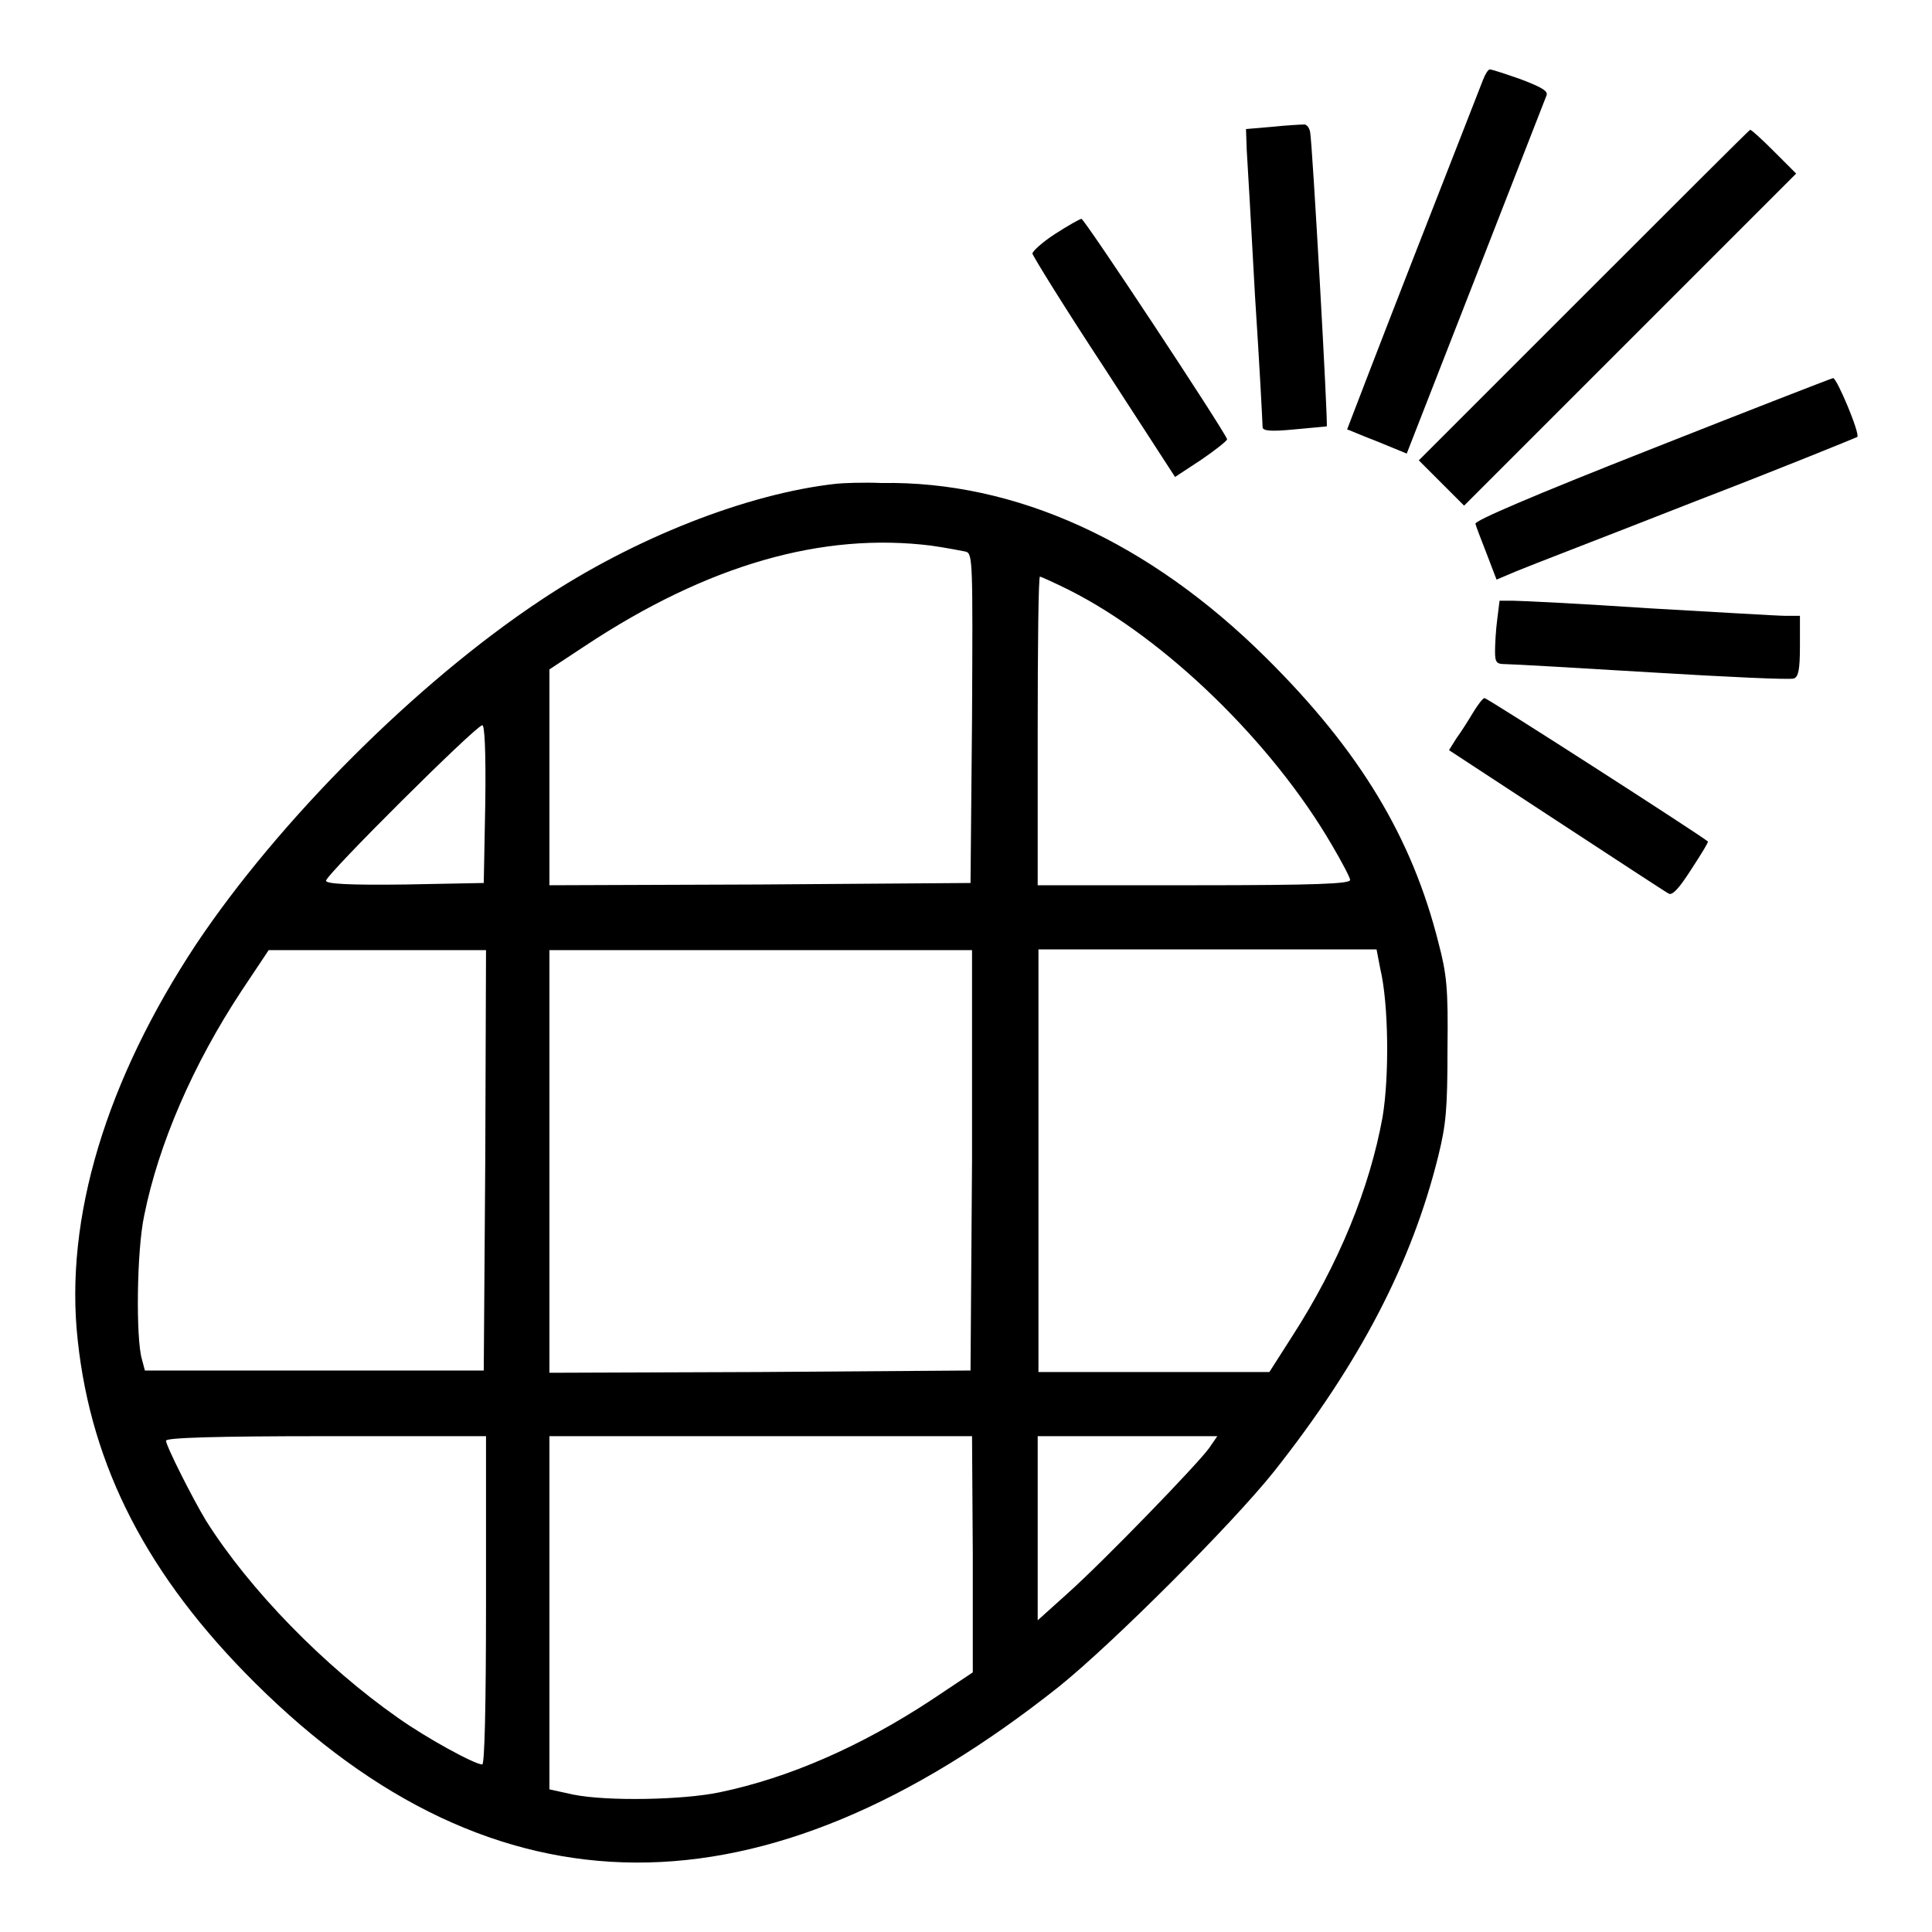
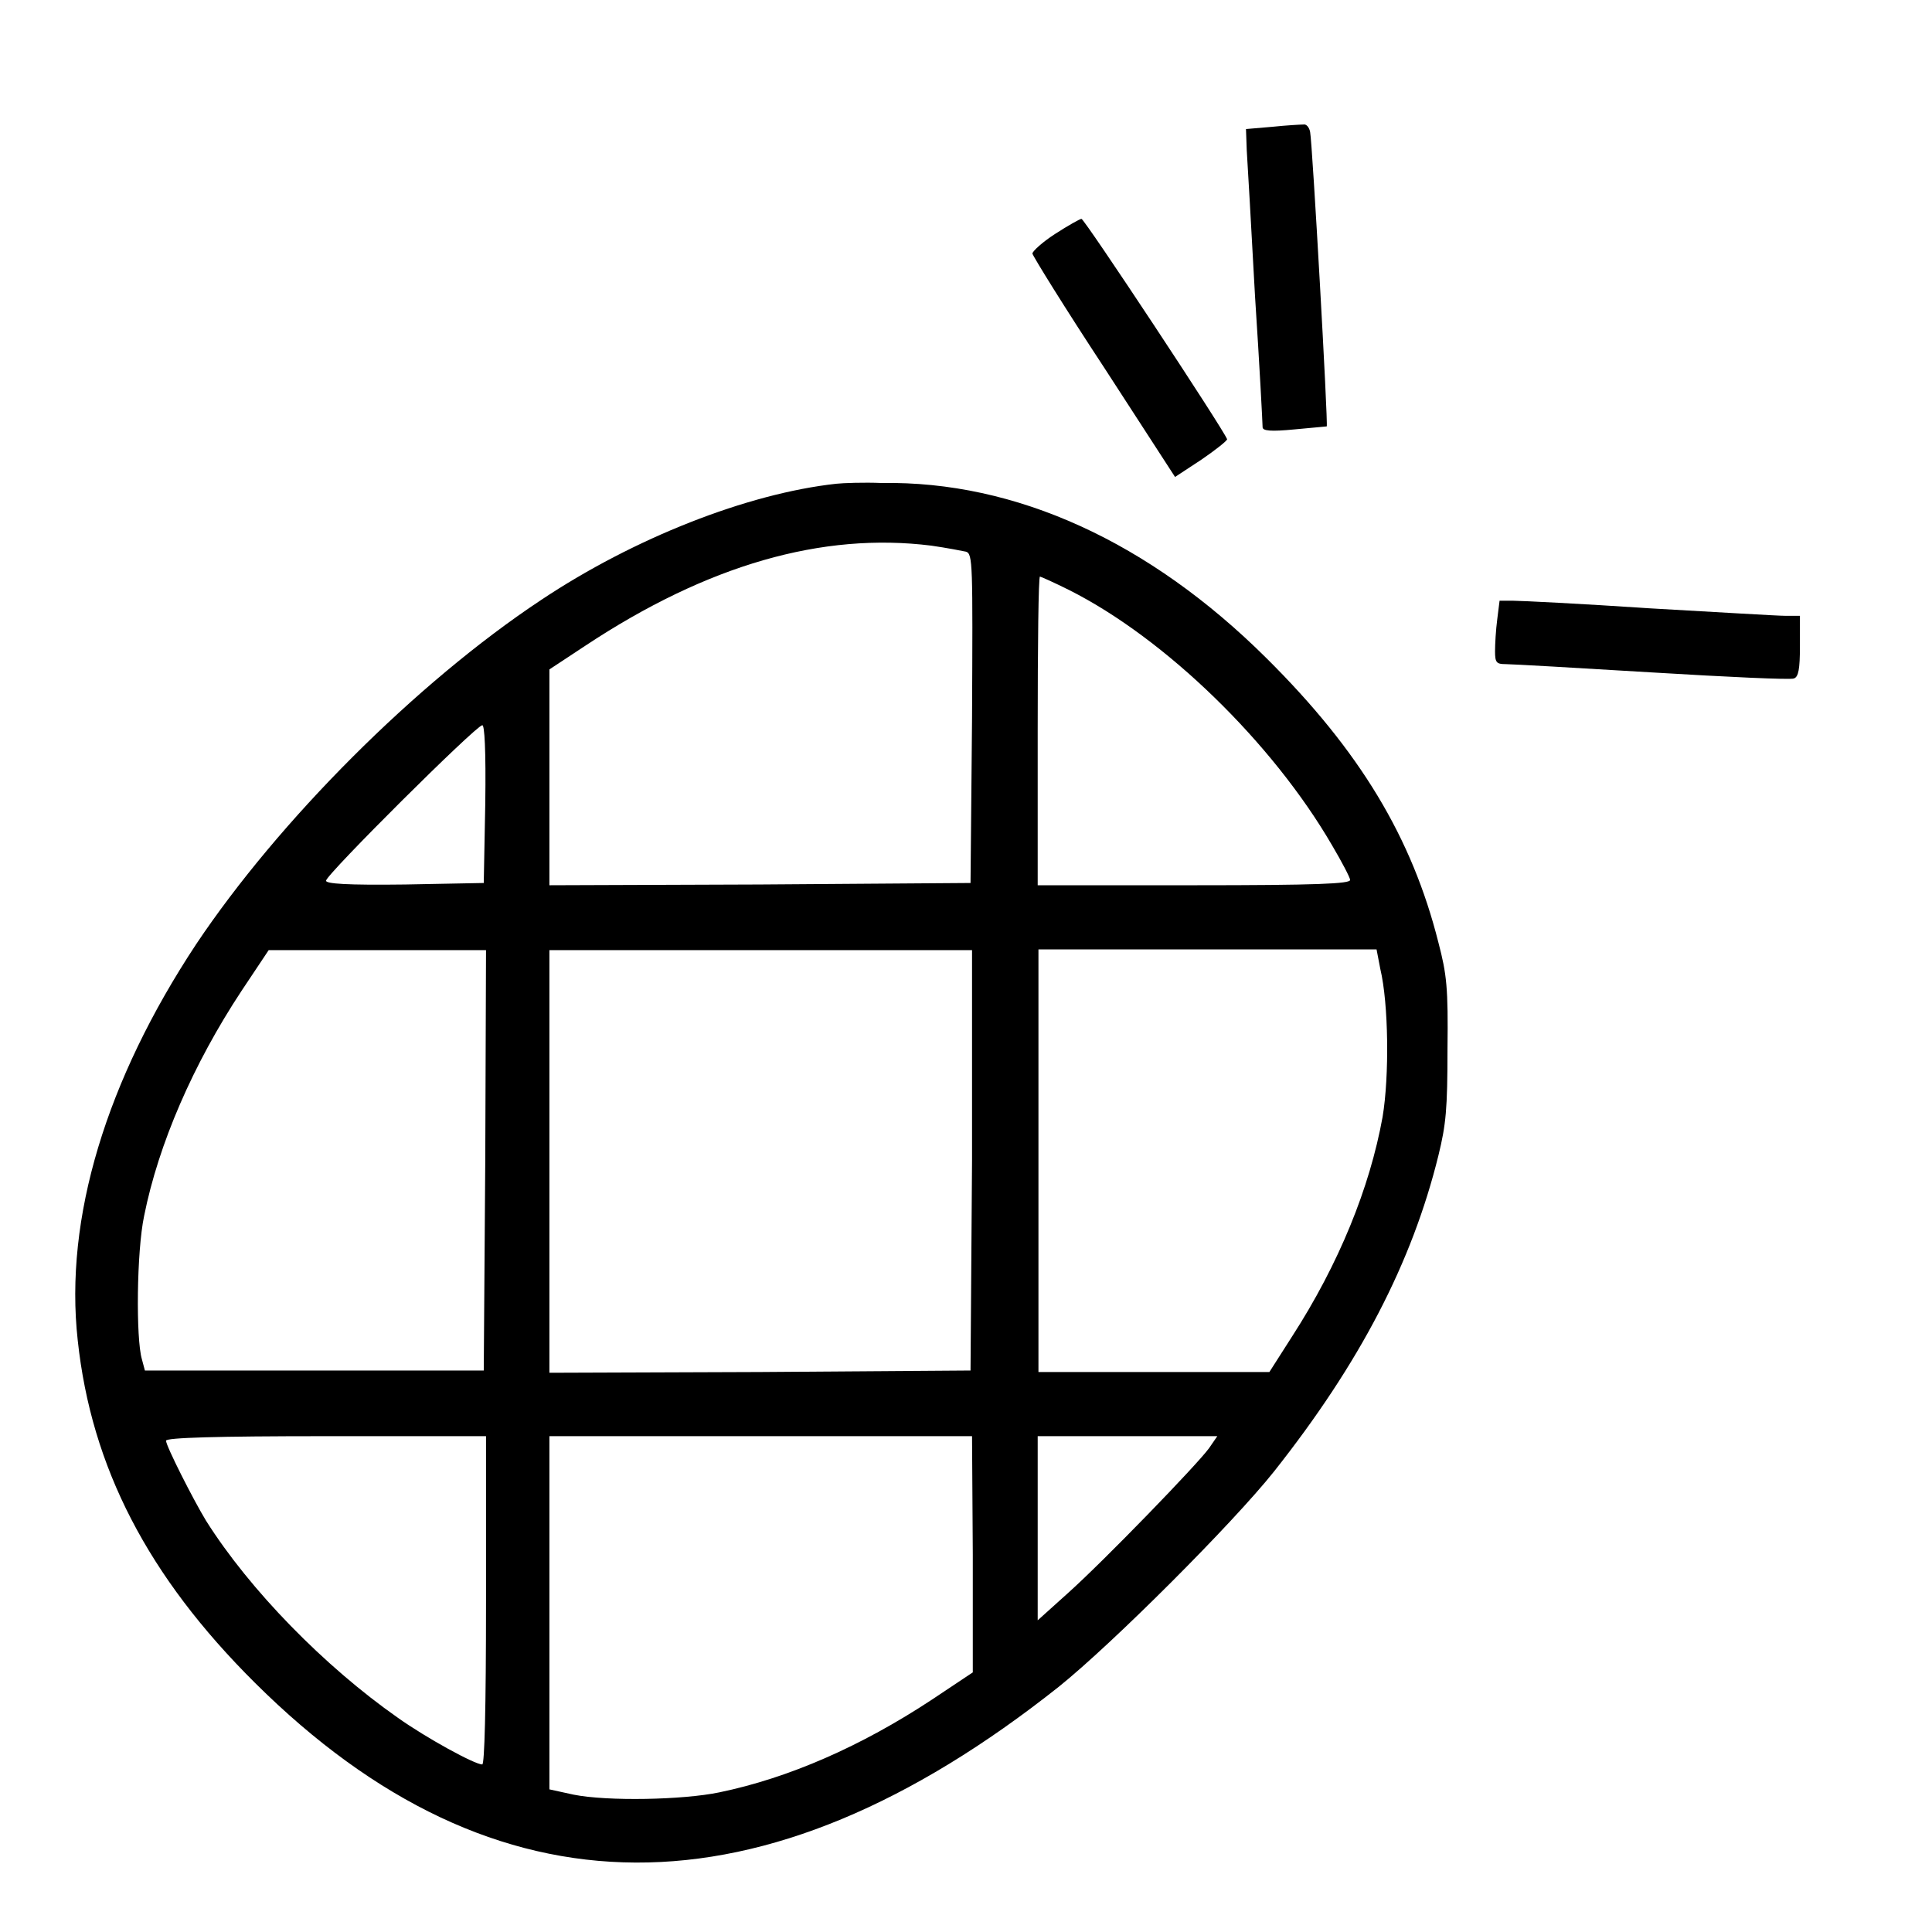
<svg xmlns="http://www.w3.org/2000/svg" version="1.1" x="0px" y="0px" viewBox="0 0 256 256" enable-background="new 0 0 256 256" xml:space="preserve">
  <g>
    <g>
      <g>
-         <path fill="#000000" d="M196.5,10.6c-0.3,0.8-4.5,11.5-9.3,23.8c-4.8,12.3-8.7,22.5-8.7,22.5c0.1,0,1.9,0.8,4,1.6l3.9,1.6l9.1-23.3c5-12.8,9.2-23.6,9.4-24.1c0.3-0.6-0.5-1.1-3.4-2.2c-2-0.7-3.8-1.3-4.1-1.3C197.2,9.2,196.8,9.8,196.5,10.6z" />
-         <path fill="#000000" d="M168.6,16.8l-3.5,0.3l0.1,2.8c0.1,1.5,0.6,10.2,1.1,19.4c0.6,9.1,1,16.9,1,17.3c0,0.5,1.1,0.6,4.2,0.3c2.3-0.2,4.2-0.4,4.3-0.4c0.2-0.2-1.9-37.5-2.2-39c-0.1-0.6-0.5-1.1-0.9-1C172.4,16.5,170.5,16.6,168.6,16.8z" />
-         <path fill="#000000" d="M209.8,39.2L188,61l3,3l3,3l22-22l22-22l-2.9-2.9c-1.6-1.6-3-2.9-3.2-2.9C231.7,17.3,221.8,27.2,209.8,39.2z" />
+         <path fill="#000000" d="M168.6,16.8l-3.5,0.3l0.1,2.8c0.1,1.5,0.6,10.2,1.1,19.4c0.6,9.1,1,16.9,1,17.3c0,0.5,1.1,0.6,4.2,0.3c2.3-0.2,4.2-0.4,4.3-0.4c0.2-0.2-1.9-37.5-2.2-39c-0.1-0.6-0.5-1.1-0.9-1C172.4,16.5,170.5,16.6,168.6,16.8" />
        <path fill="#000000" d="M139.8,31c-1.7,1.1-3,2.3-3,2.6c0.1,0.4,4.3,7.2,9.5,15.1l9.4,14.5l3.5-2.3c1.9-1.3,3.4-2.5,3.4-2.7C162,56.7,143.7,29,143.3,29C143.1,29,141.5,29.9,139.8,31z" />
-         <path fill="#000000" d="M218.8,59.5c-16,6.3-23.4,9.5-23.3,9.9c0.1,0.4,0.8,2.2,1.5,4l1.3,3.4l2.6-1.1c1.4-0.6,12.1-4.7,23.8-9.3c11.7-4.5,21.2-8.4,21.4-8.5c0.4-0.4-2.7-7.8-3.2-7.8C242.5,50.2,231.7,54.4,218.8,59.5z" />
        <path fill="#000000" d="M110.8,64.1C99,65.4,84,71.3,71.7,79.5C55.1,90.5,36.9,108.8,26,125.1c-11.9,18-17.5,36.3-15.7,52.5c1.8,16.8,9.3,31.3,23.5,45.4c31.8,31.6,67.2,31.7,106.5,0.5c7.1-5.7,23-21.6,28.5-28.5c11.4-14.4,18.3-27.7,21.8-41.9c1-4.1,1.2-6.1,1.2-14.1c0.1-8.1-0.1-9.9-1.2-14.1c-3.5-13.9-10.4-25.4-22.8-37.7c-15.5-15.4-33.2-23.5-51-23.2C114.5,63.9,111.7,64,110.8,64.1z M123.4,72.3c2.1,0.3,4.1,0.7,4.6,0.8c0.9,0.3,0.9,1.5,0.8,22.1l-0.2,21.8l-27.9,0.2l-27.9,0.1v-14.3V88.7l4.7-3.1C93.8,74.8,109,70.5,123.4,72.3z M141.7,78.2c12.7,6.4,26.9,20.2,34.8,33.8c1.3,2.2,2.4,4.3,2.4,4.6c0,0.5-4.3,0.7-20.7,0.7h-20.7V96.8c0-11.3,0.1-20.4,0.3-20.4C137.9,76.4,139.7,77.2,141.7,78.2z M64.3,106.5L64.1,117l-10.4,0.2c-7.8,0.1-10.5-0.1-10.5-0.5c0-0.8,19.9-20.6,20.7-20.6C64.2,96,64.4,99.3,64.3,106.5z M64.3,153.7l-0.2,27.9H41.7H19.2l-0.4-1.5c-0.8-2.7-0.7-14.3,0.3-19c1.9-9.5,6.5-20.1,12.9-29.8l3.6-5.4H50h14.4L64.3,153.7z M128.8,153.7l-0.2,27.9l-27.9,0.2l-27.9,0.1v-28v-28h28h28L128.8,153.7z M182.9,128.4c1.1,4.6,1.2,14.2,0.3,19.6c-1.7,9.4-5.8,19.5-12,29.1l-3,4.7h-15.3h-15.3v-28v-28h22.4h22.4L182.9,128.4z M64.4,212.1c0,14.5-0.2,21.7-0.5,21.7c-1,0-7.4-3.5-11.2-6.2c-9.7-6.8-19.6-16.9-25.4-26.1c-1.7-2.8-5.3-9.9-5.3-10.6c0-0.4,6.7-0.6,21.2-0.6h21.2V212.1z M128.9,206v15.6l-5.4,3.6c-9.4,6.2-19,10.4-28.2,12.3c-4.8,1-14.8,1.2-19.3,0.3l-3.2-0.7v-23.4v-23.4h28h28L128.9,206L128.9,206z M160.2,191.9c-1.6,2.2-14,15-18.7,19.2l-4,3.6v-12.2v-12.2h11.9h11.9L160.2,191.9z" />
        <path fill="#000000" d="M198.4,82c-0.2,1.5-0.3,3.4-0.3,4.3c0,1.5,0.2,1.7,1.4,1.7c0.8,0,9.5,0.5,19.4,1.1c9.9,0.6,18.4,1,18.8,0.8c0.6-0.2,0.8-1.2,0.8-4.3v-4h-1.9c-1.1,0-9.2-0.5-18.1-1c-8.9-0.6-17-1-18-1h-1.8L198.4,82z" />
-         <path fill="#000000" d="M195.2,94.4c-0.6,1-1.6,2.6-2.2,3.4l-1,1.6l14.2,9.3c7.8,5.1,14.5,9.5,14.9,9.7c0.5,0.3,1.4-0.7,3-3.2c1.3-2,2.3-3.6,2.2-3.7c-0.9-0.8-29.2-19-29.6-19C196.5,92.5,195.8,93.4,195.2,94.4z" />
      </g>
    </g>
  </g>
</svg>